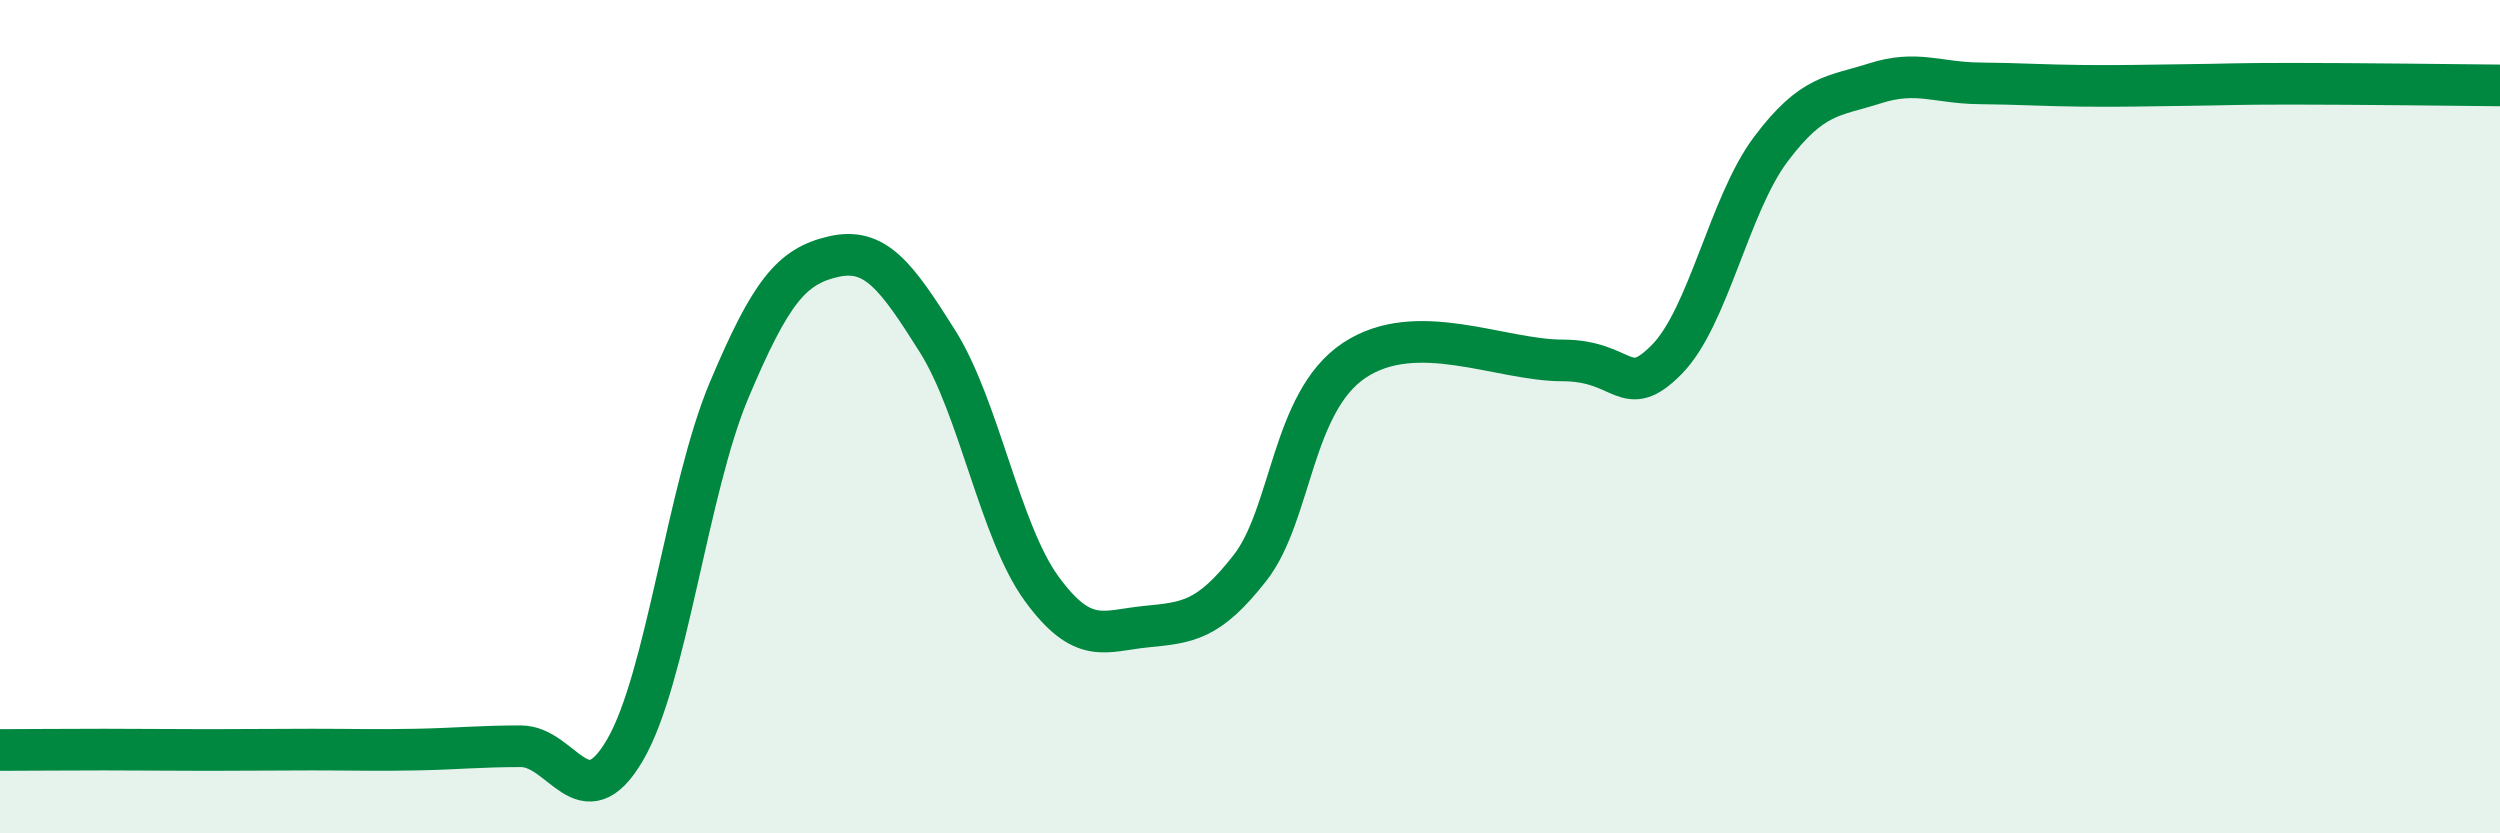
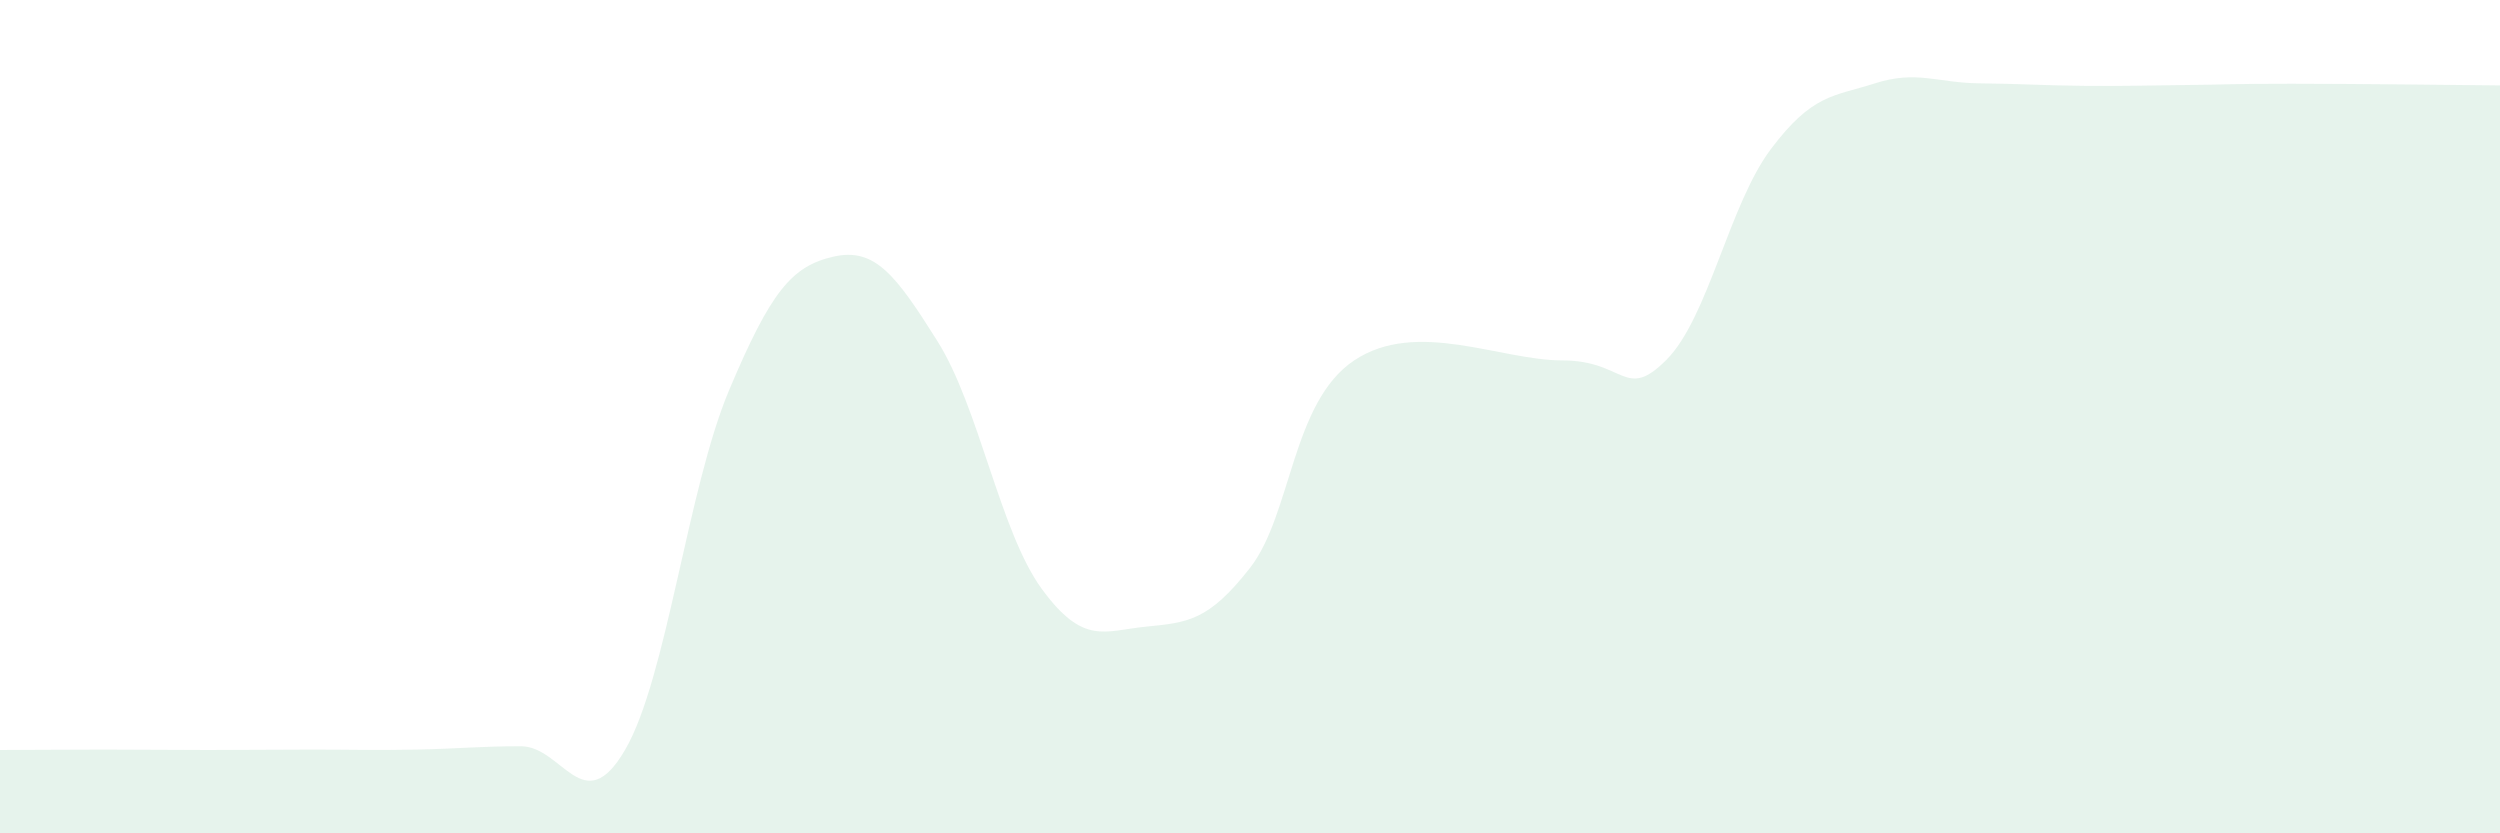
<svg xmlns="http://www.w3.org/2000/svg" width="60" height="20" viewBox="0 0 60 20">
  <path d="M 0,18 C 0.5,18 1.5,17.99 2.5,17.99 C 3.5,17.99 4,18 5,18 C 6,18 6.5,17.99 7.5,17.99 C 8.5,17.99 9,18.01 10,17.99 C 11,17.97 11.5,17.91 12.5,17.91 C 13.5,17.91 14,19.71 15,18 C 16,16.29 16.5,11.73 17.5,9.36 C 18.5,6.99 19,6.39 20,6.16 C 21,5.93 21.5,6.6 22.5,8.19 C 23.5,9.78 24,12.76 25,14.13 C 26,15.5 26.5,15.14 27.5,15.04 C 28.5,14.94 29,14.91 30,13.63 C 31,12.35 31,9.65 32.5,8.65 C 34,7.65 36,8.65 37.5,8.65 C 39,8.65 39,9.64 40,8.63 C 41,7.62 41.5,4.91 42.5,3.58 C 43.5,2.25 44,2.32 45,2 C 46,1.68 46.5,1.99 47.5,2 C 48.5,2.01 49,2.05 50,2.06 C 51,2.07 51.5,2.05 52.5,2.04 C 53.5,2.03 53.5,2.01 55,2.01 C 56.5,2.01 59,2.04 60,2.05L60 20L0 20Z" fill="#008740" opacity="0.1" stroke-linecap="round" stroke-linejoin="round" />
-   <path d="M 0,18 C 0.5,18 1.5,17.99 2.5,17.99 C 3.5,17.99 4,18 5,18 C 6,18 6.5,17.99 7.5,17.99 C 8.5,17.99 9,18.01 10,17.99 C 11,17.97 11.5,17.91 12.5,17.91 C 13.5,17.91 14,19.71 15,18 C 16,16.29 16.5,11.73 17.5,9.36 C 18.5,6.99 19,6.39 20,6.16 C 21,5.93 21.5,6.6 22.5,8.19 C 23.5,9.78 24,12.76 25,14.13 C 26,15.5 26.5,15.14 27.5,15.04 C 28.5,14.94 29,14.91 30,13.63 C 31,12.35 31,9.65 32.5,8.65 C 34,7.65 36,8.65 37.5,8.65 C 39,8.65 39,9.64 40,8.63 C 41,7.62 41.5,4.91 42.5,3.58 C 43.5,2.25 44,2.32 45,2 C 46,1.68 46.5,1.99 47.5,2 C 48.5,2.01 49,2.05 50,2.06 C 51,2.07 51.5,2.05 52.5,2.04 C 53.5,2.03 53.5,2.01 55,2.01 C 56.5,2.01 59,2.04 60,2.05" stroke="#008740" stroke-width="1" fill="none" stroke-linecap="round" stroke-linejoin="round" />
</svg>